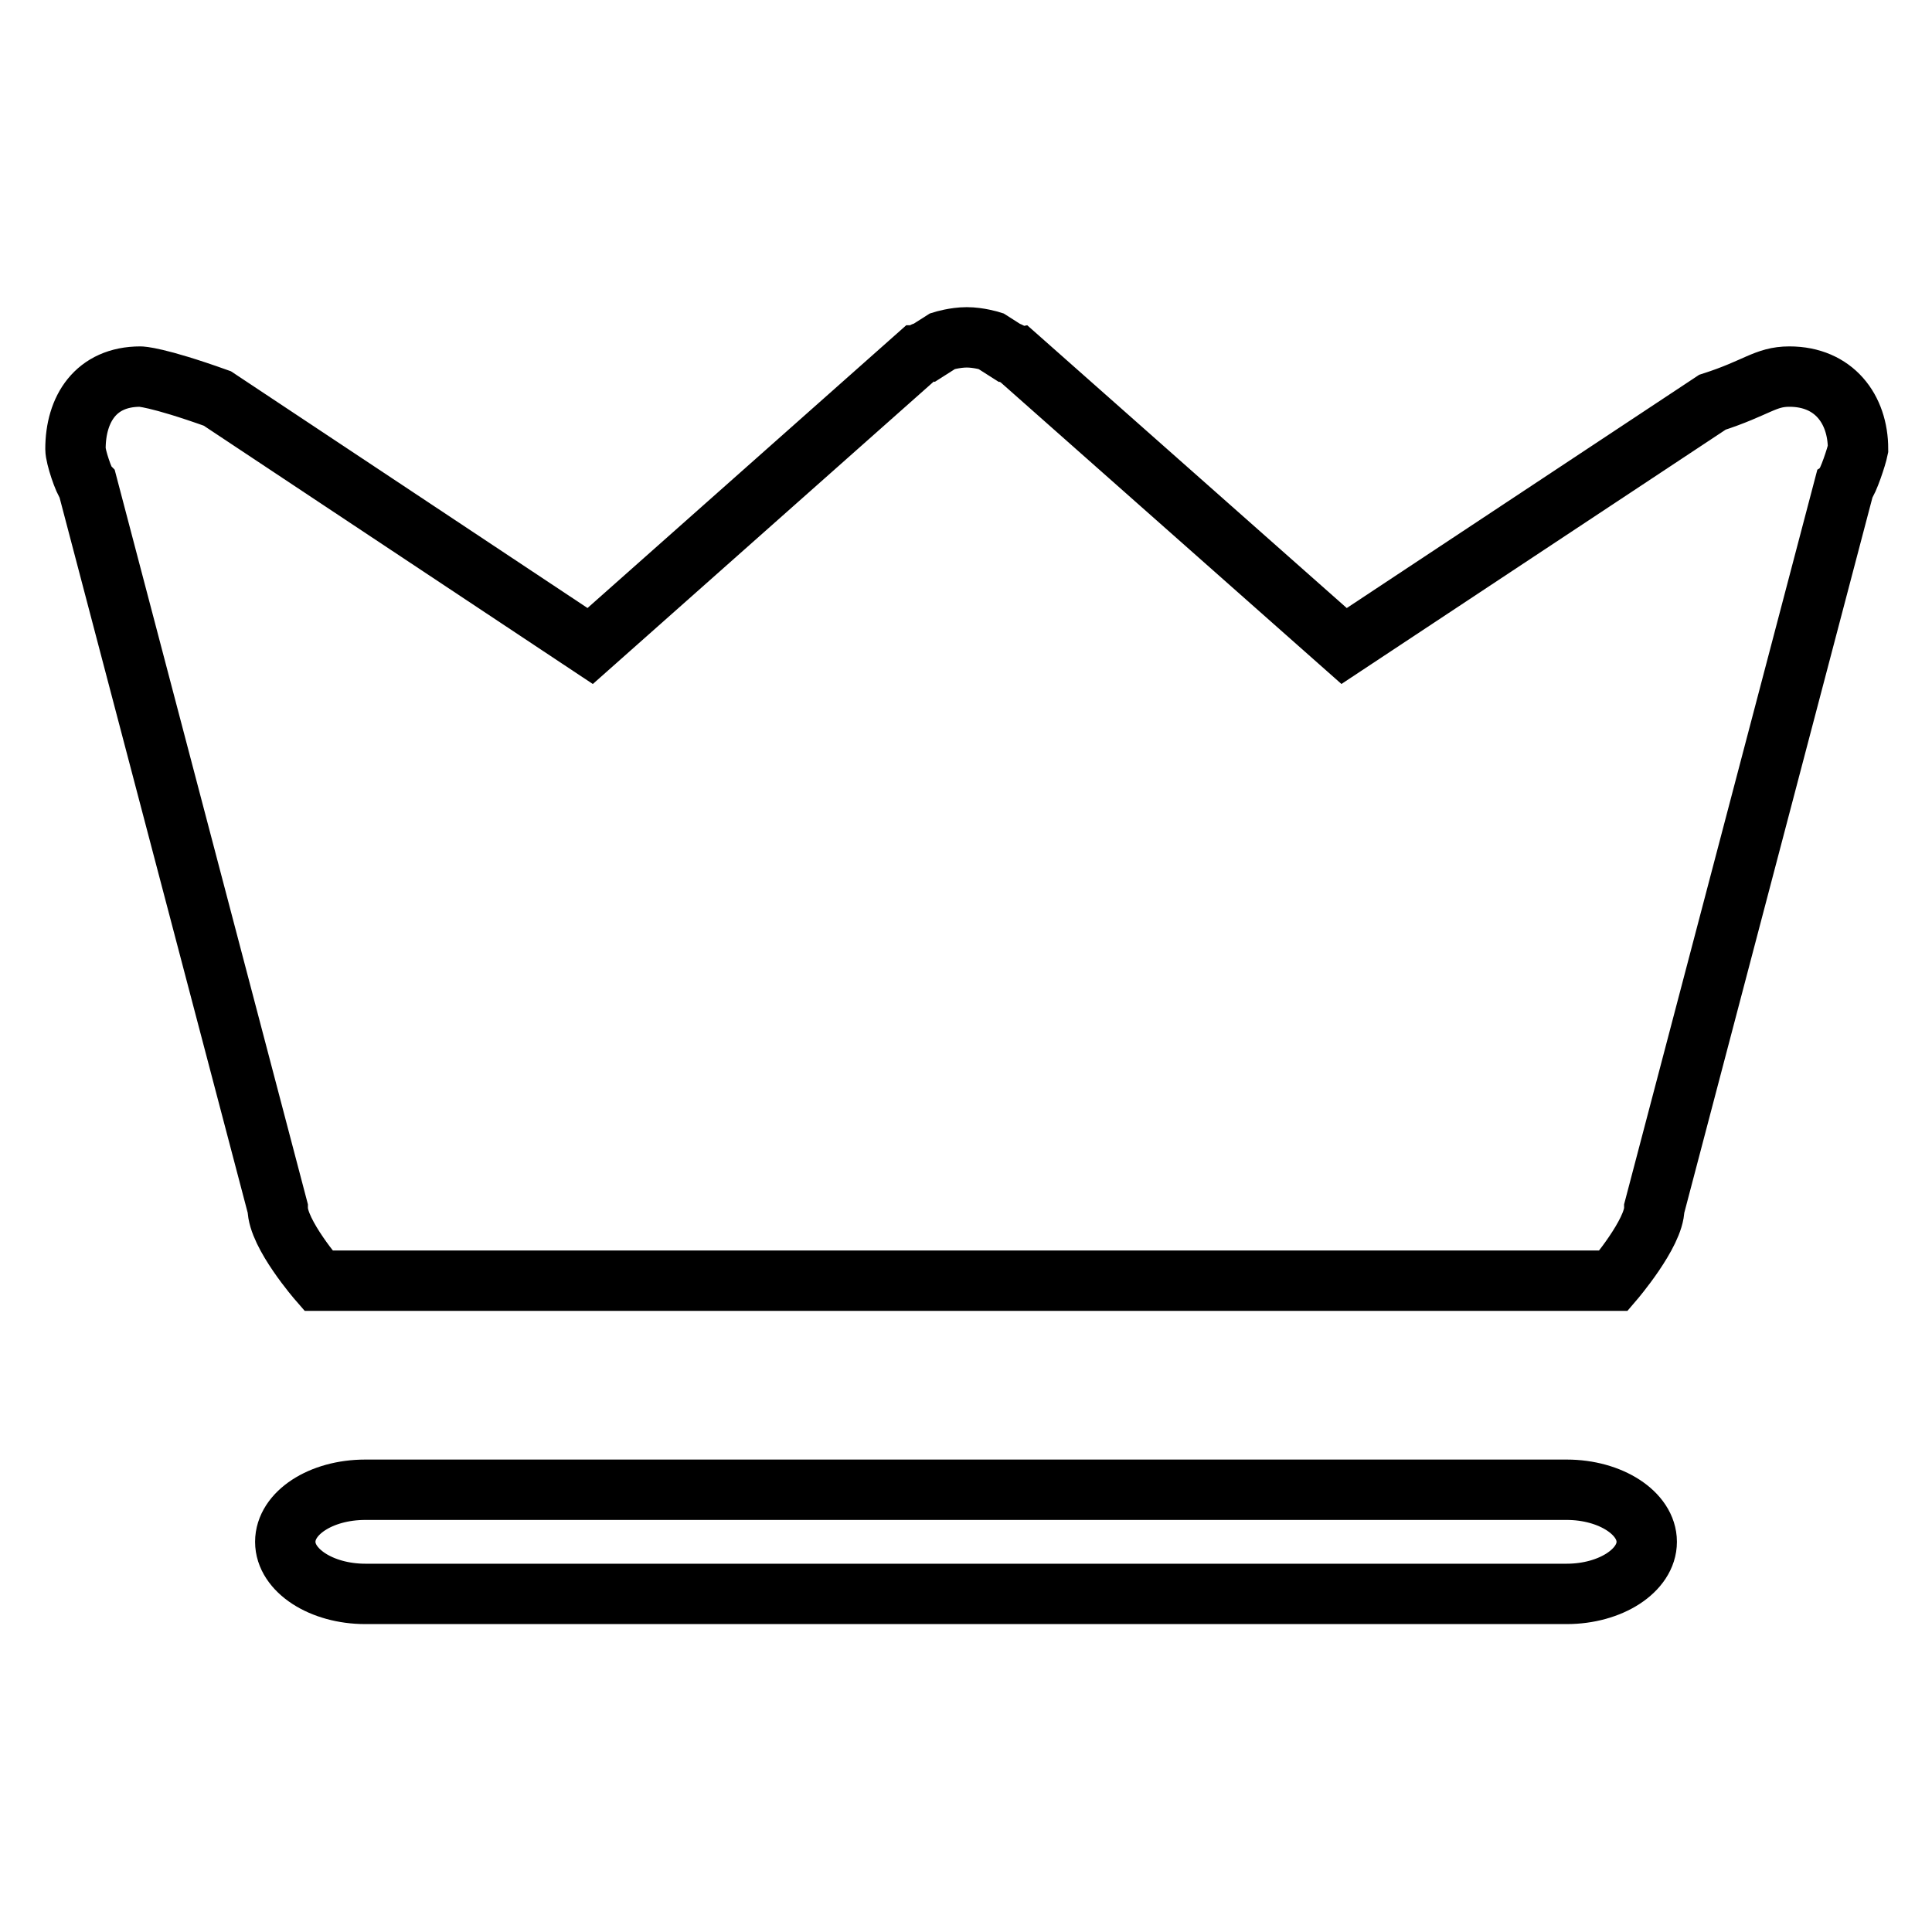
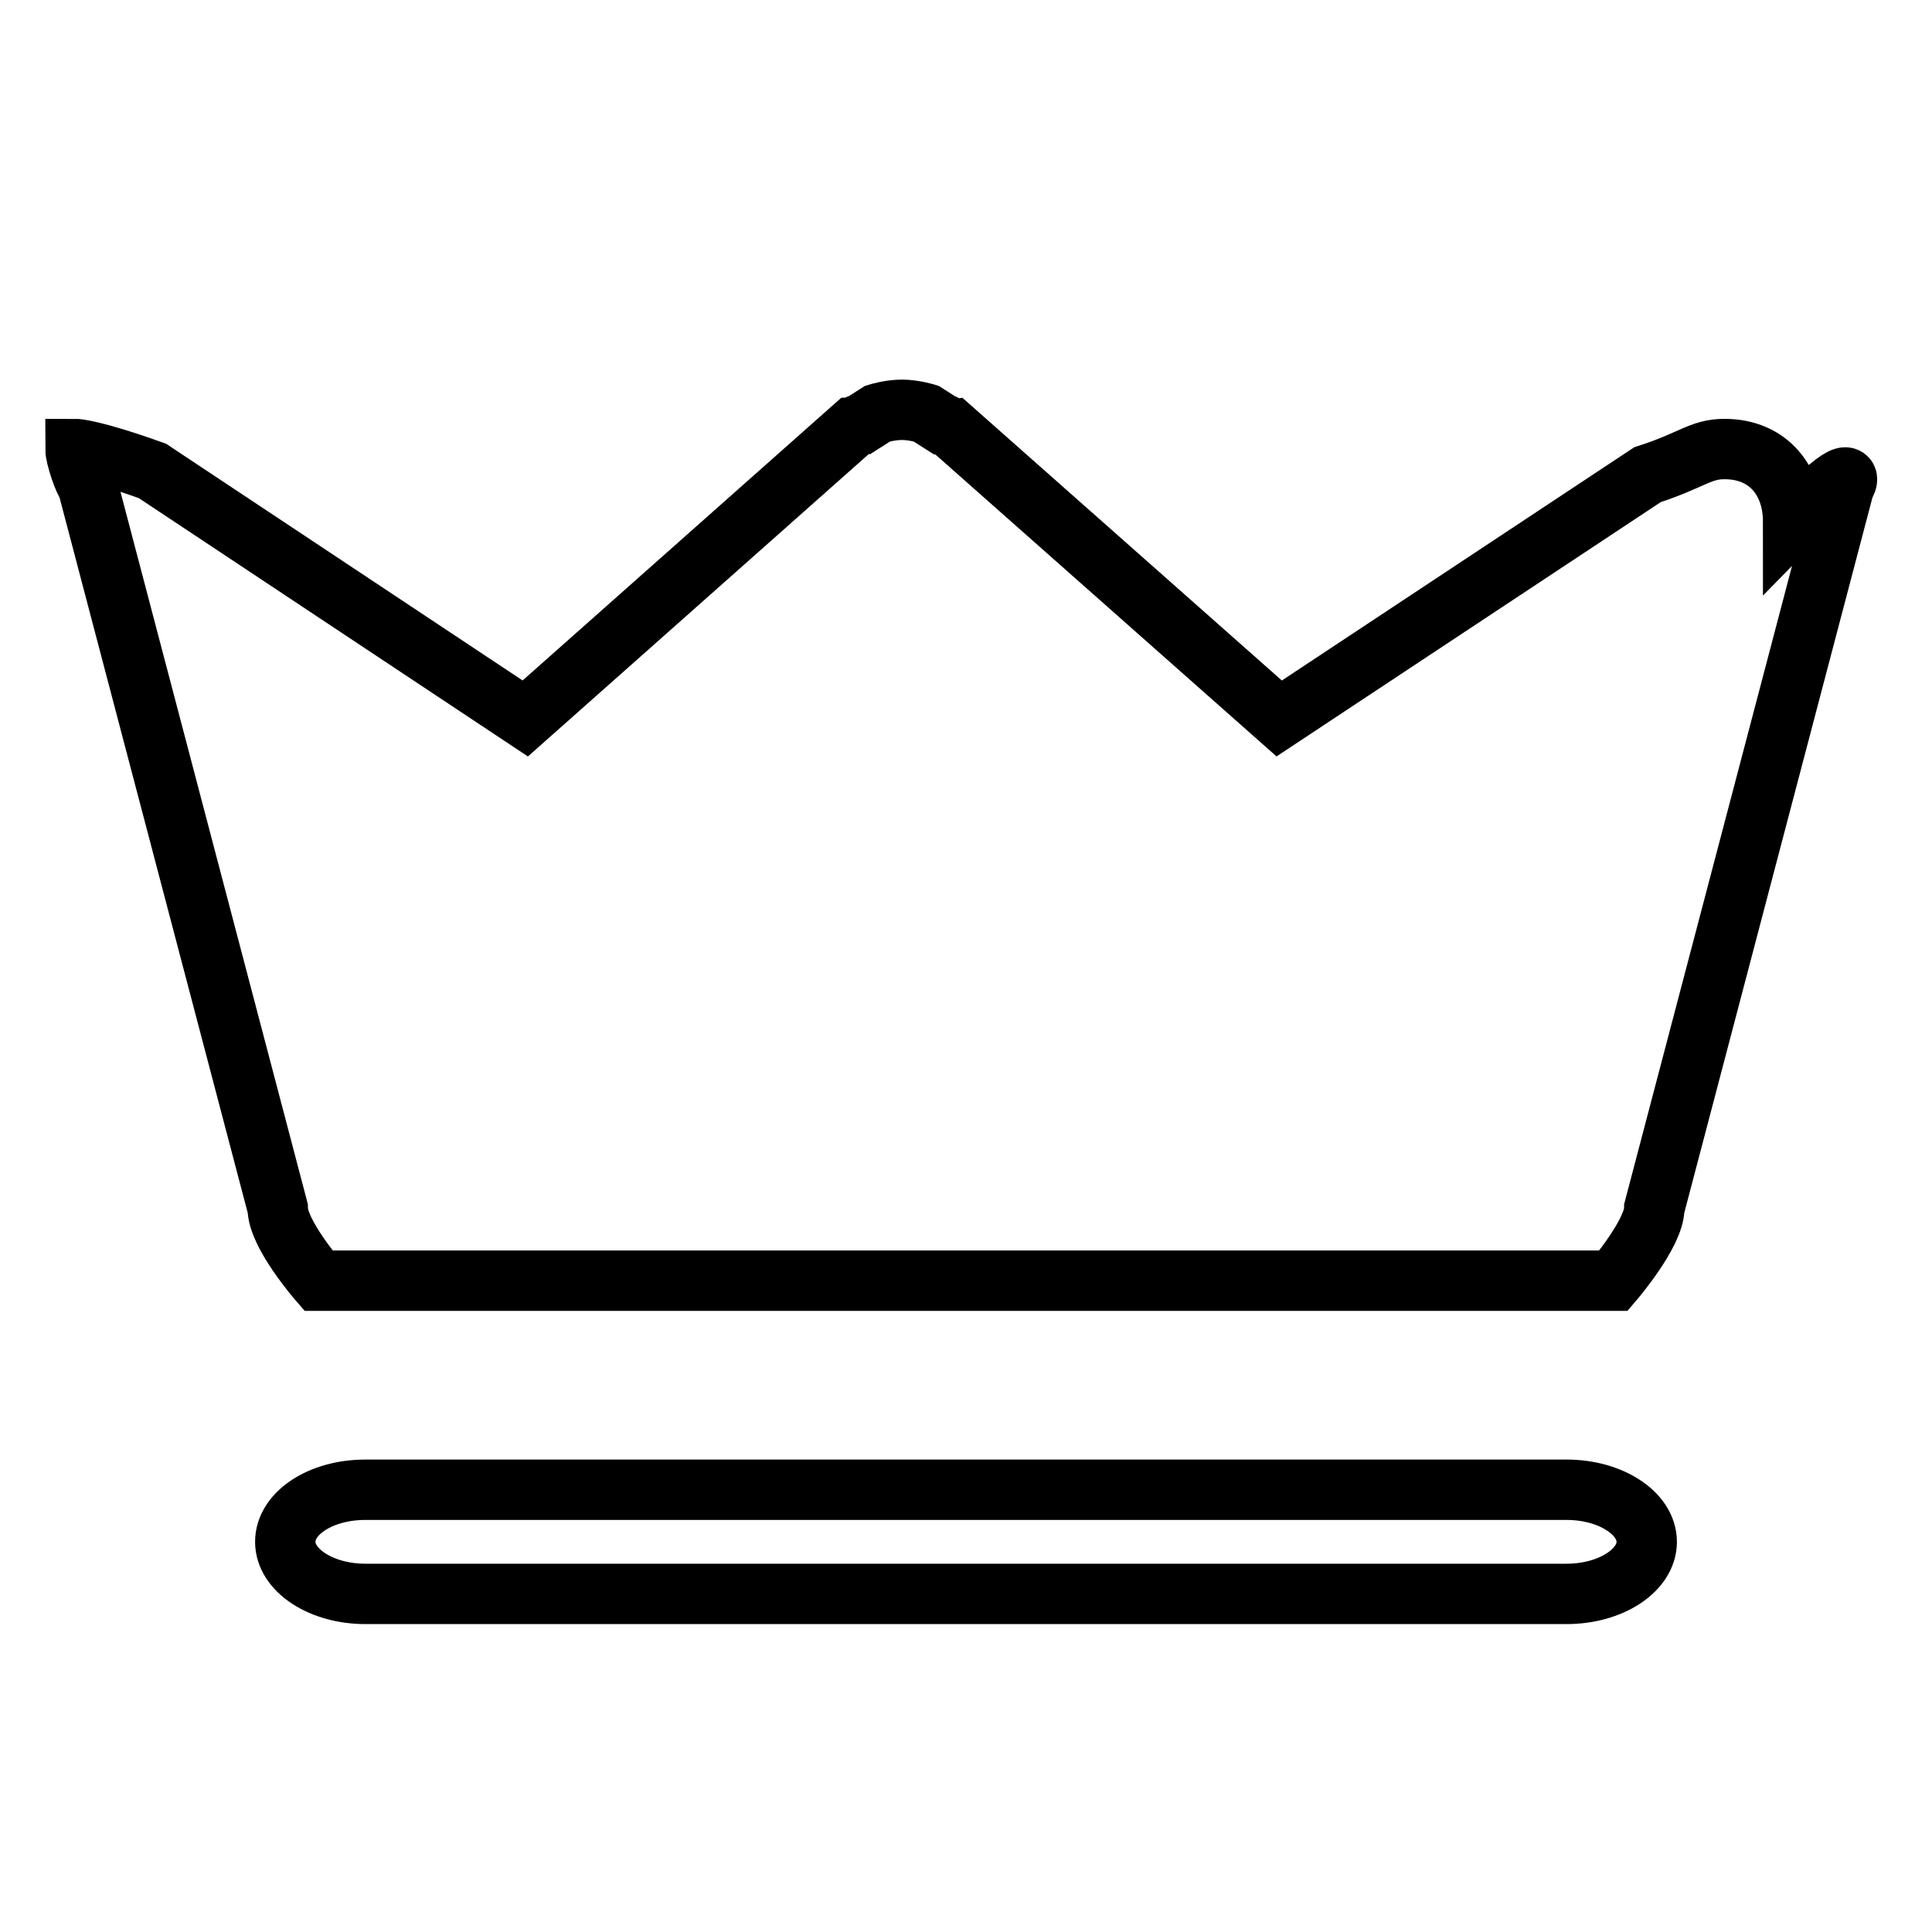
<svg xmlns="http://www.w3.org/2000/svg" version="1.1" x="0px" y="0px" viewBox="0 0 256 256" enable-background="new 0 0 256 256" xml:space="preserve">
  <g>
-     <path stroke-width="8" fill-opacity="0" stroke="#000000" d="M244.4,64.3l-25.2,95.8c0,3.3-5.4,9.6-5.4,9.6H42.2c0,0-5.4-6.2-5.4-9.6L11.6,64.3 c-0.5-0.5-1.6-3.8-1.6-4.8c0-5.3,2.7-9.6,8.6-9.6c0,0,2.1,0,10.2,2.9l49.4,32.8l43.4-38.5c0.5,0,0.5-0.5,1.1-0.5l2.2-1.4 c0,0,1.6-0.5,3.2-0.5c1.6,0,3.2,0.5,3.2,0.5l2.2,1.4c0.5,0,0.5,0.5,1.1,0.5l43.5,38.5l48.8-32.3c5.9-1.9,7-3.4,10.2-3.4 c5.9,0,9.1,4.3,9.1,9.6C246,60.5,244.9,63.8,244.4,64.3L244.4,64.3z M48.4,197.4h159.2c5.8,0,10.6,3.1,10.6,6.9 c0,3.8-4.8,6.9-10.6,6.9H48.4c-5.8,0-10.6-3.1-10.6-6.9C37.8,200.5,42.5,197.4,48.4,197.4L48.4,197.4z" />
+     <path stroke-width="8" fill-opacity="0" stroke="#000000" d="M244.4,64.3l-25.2,95.8c0,3.3-5.4,9.6-5.4,9.6H42.2c0,0-5.4-6.2-5.4-9.6L11.6,64.3 c-0.5-0.5-1.6-3.8-1.6-4.8c0,0,2.1,0,10.2,2.9l49.4,32.8l43.4-38.5c0.5,0,0.5-0.5,1.1-0.5l2.2-1.4 c0,0,1.6-0.5,3.2-0.5c1.6,0,3.2,0.5,3.2,0.5l2.2,1.4c0.5,0,0.5,0.5,1.1,0.5l43.5,38.5l48.8-32.3c5.9-1.9,7-3.4,10.2-3.4 c5.9,0,9.1,4.3,9.1,9.6C246,60.5,244.9,63.8,244.4,64.3L244.4,64.3z M48.4,197.4h159.2c5.8,0,10.6,3.1,10.6,6.9 c0,3.8-4.8,6.9-10.6,6.9H48.4c-5.8,0-10.6-3.1-10.6-6.9C37.8,200.5,42.5,197.4,48.4,197.4L48.4,197.4z" />
  </g>
</svg>